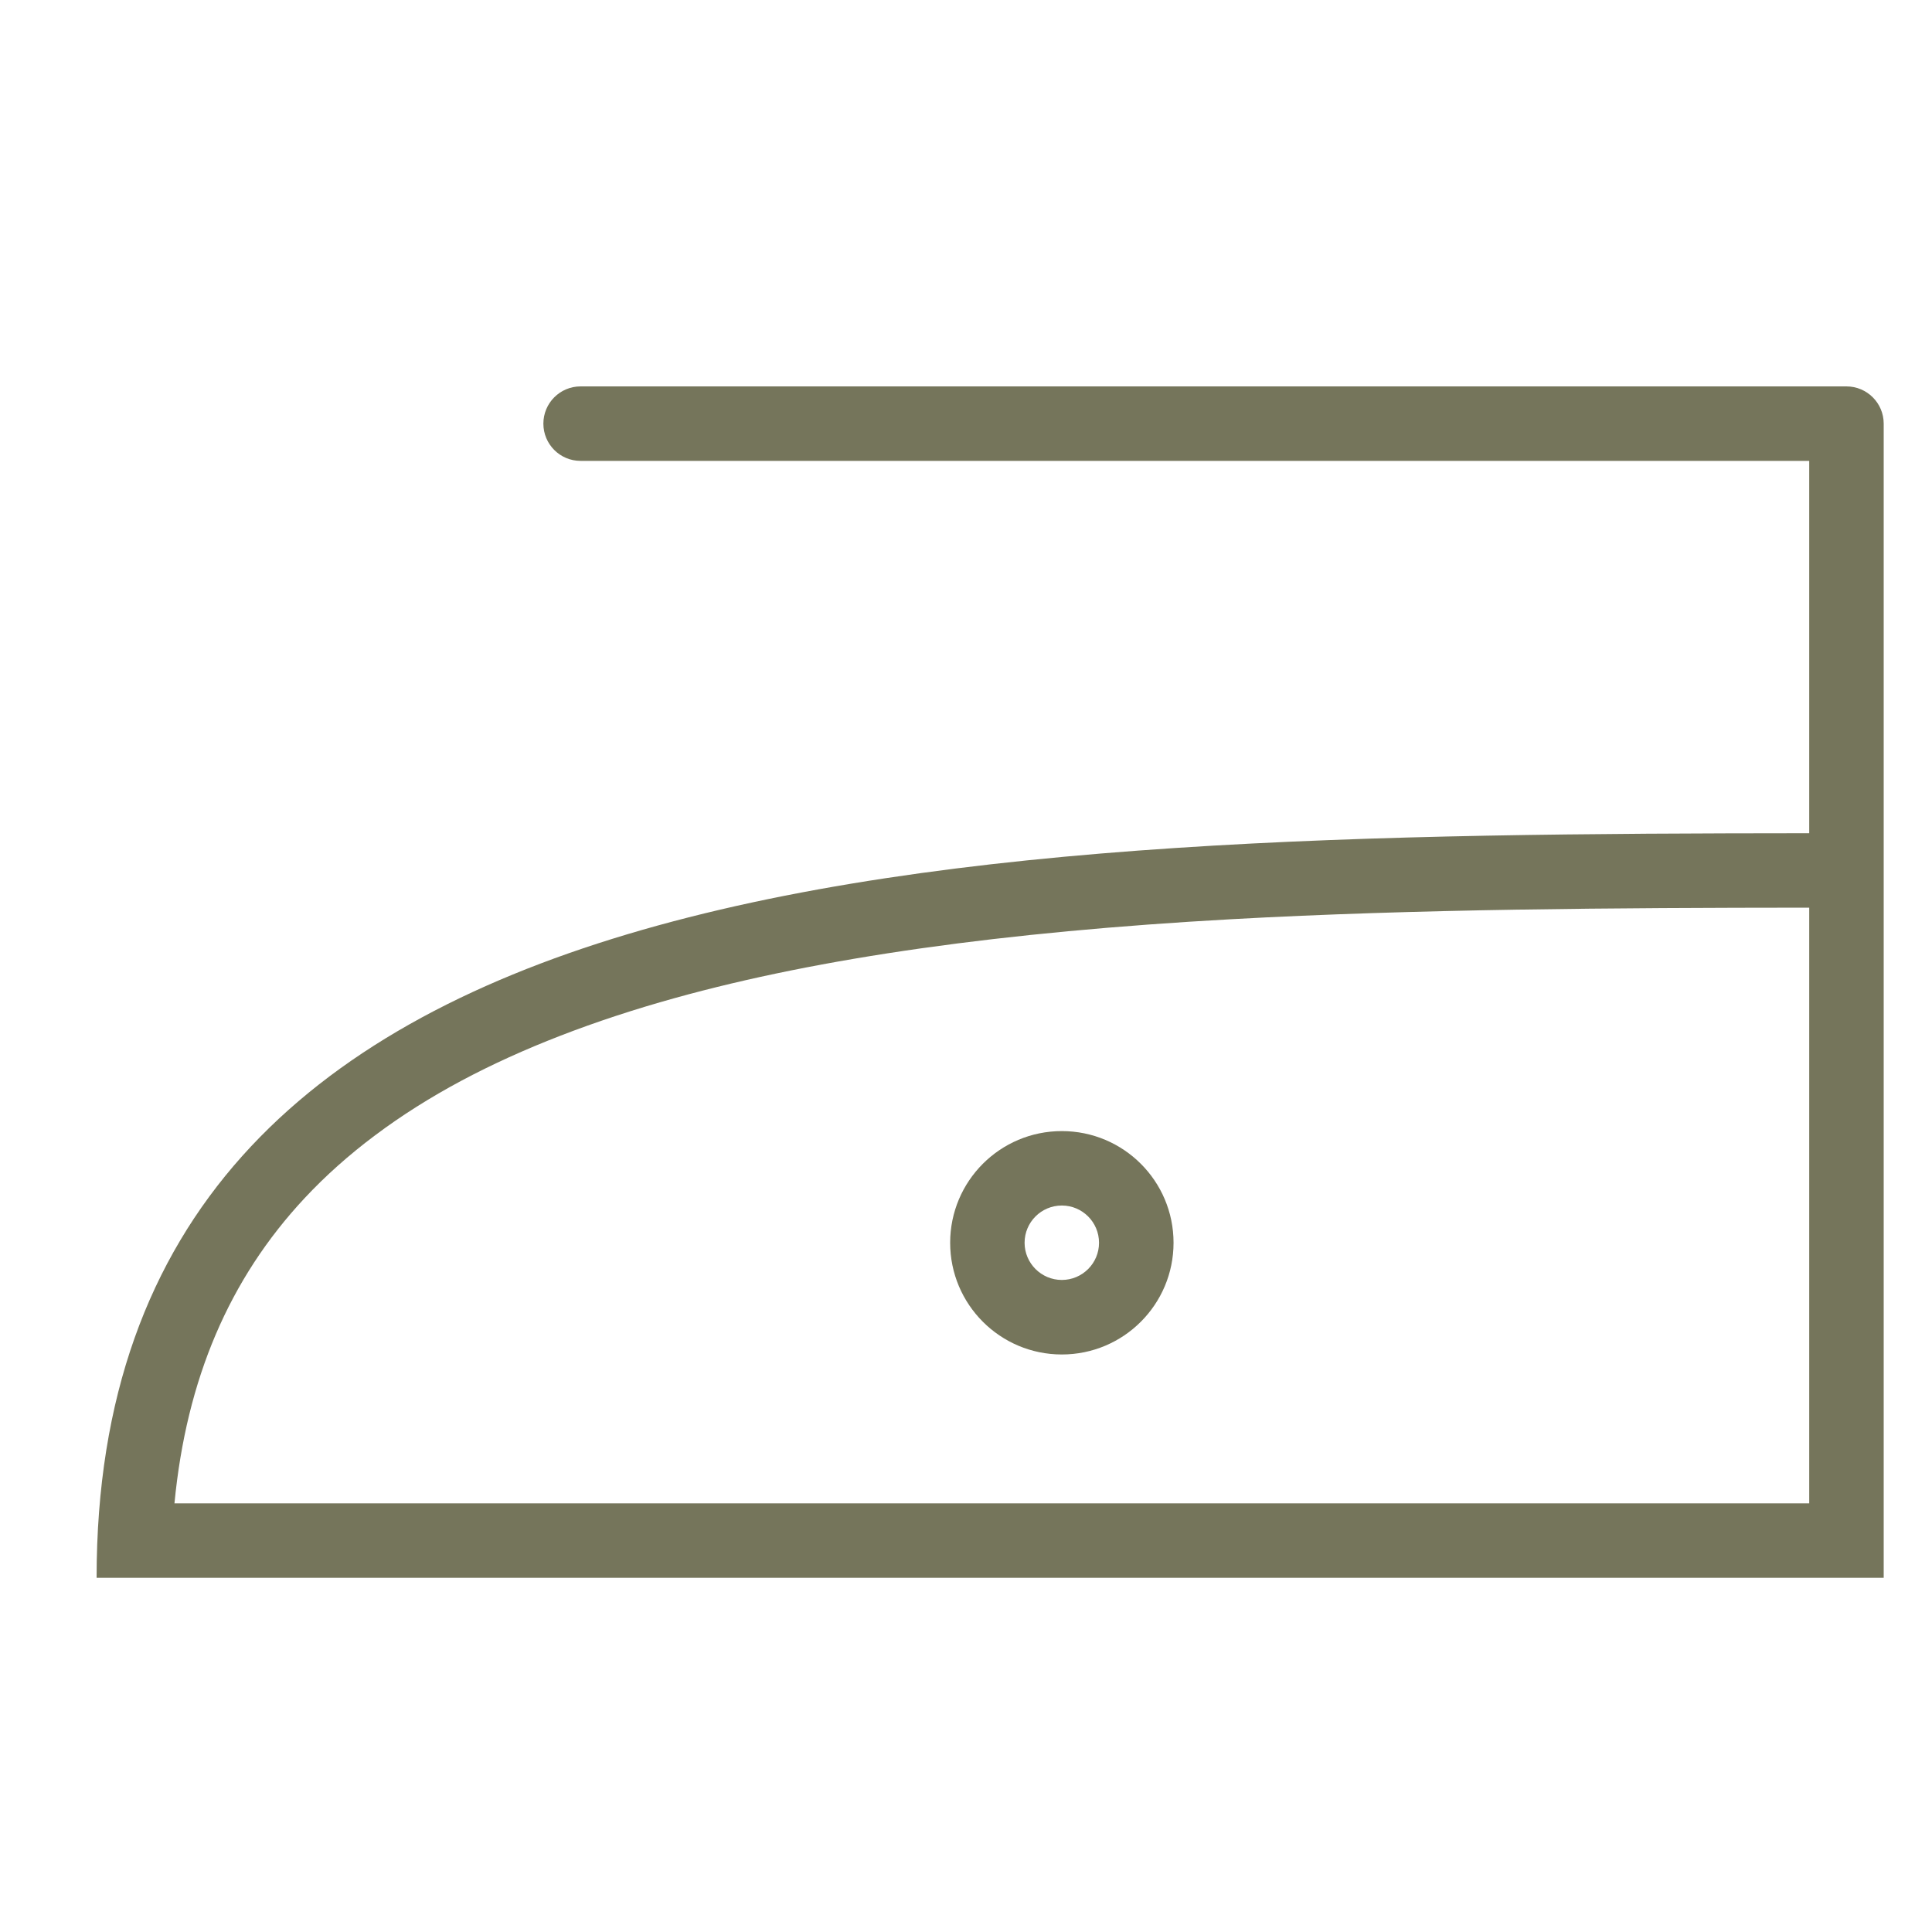
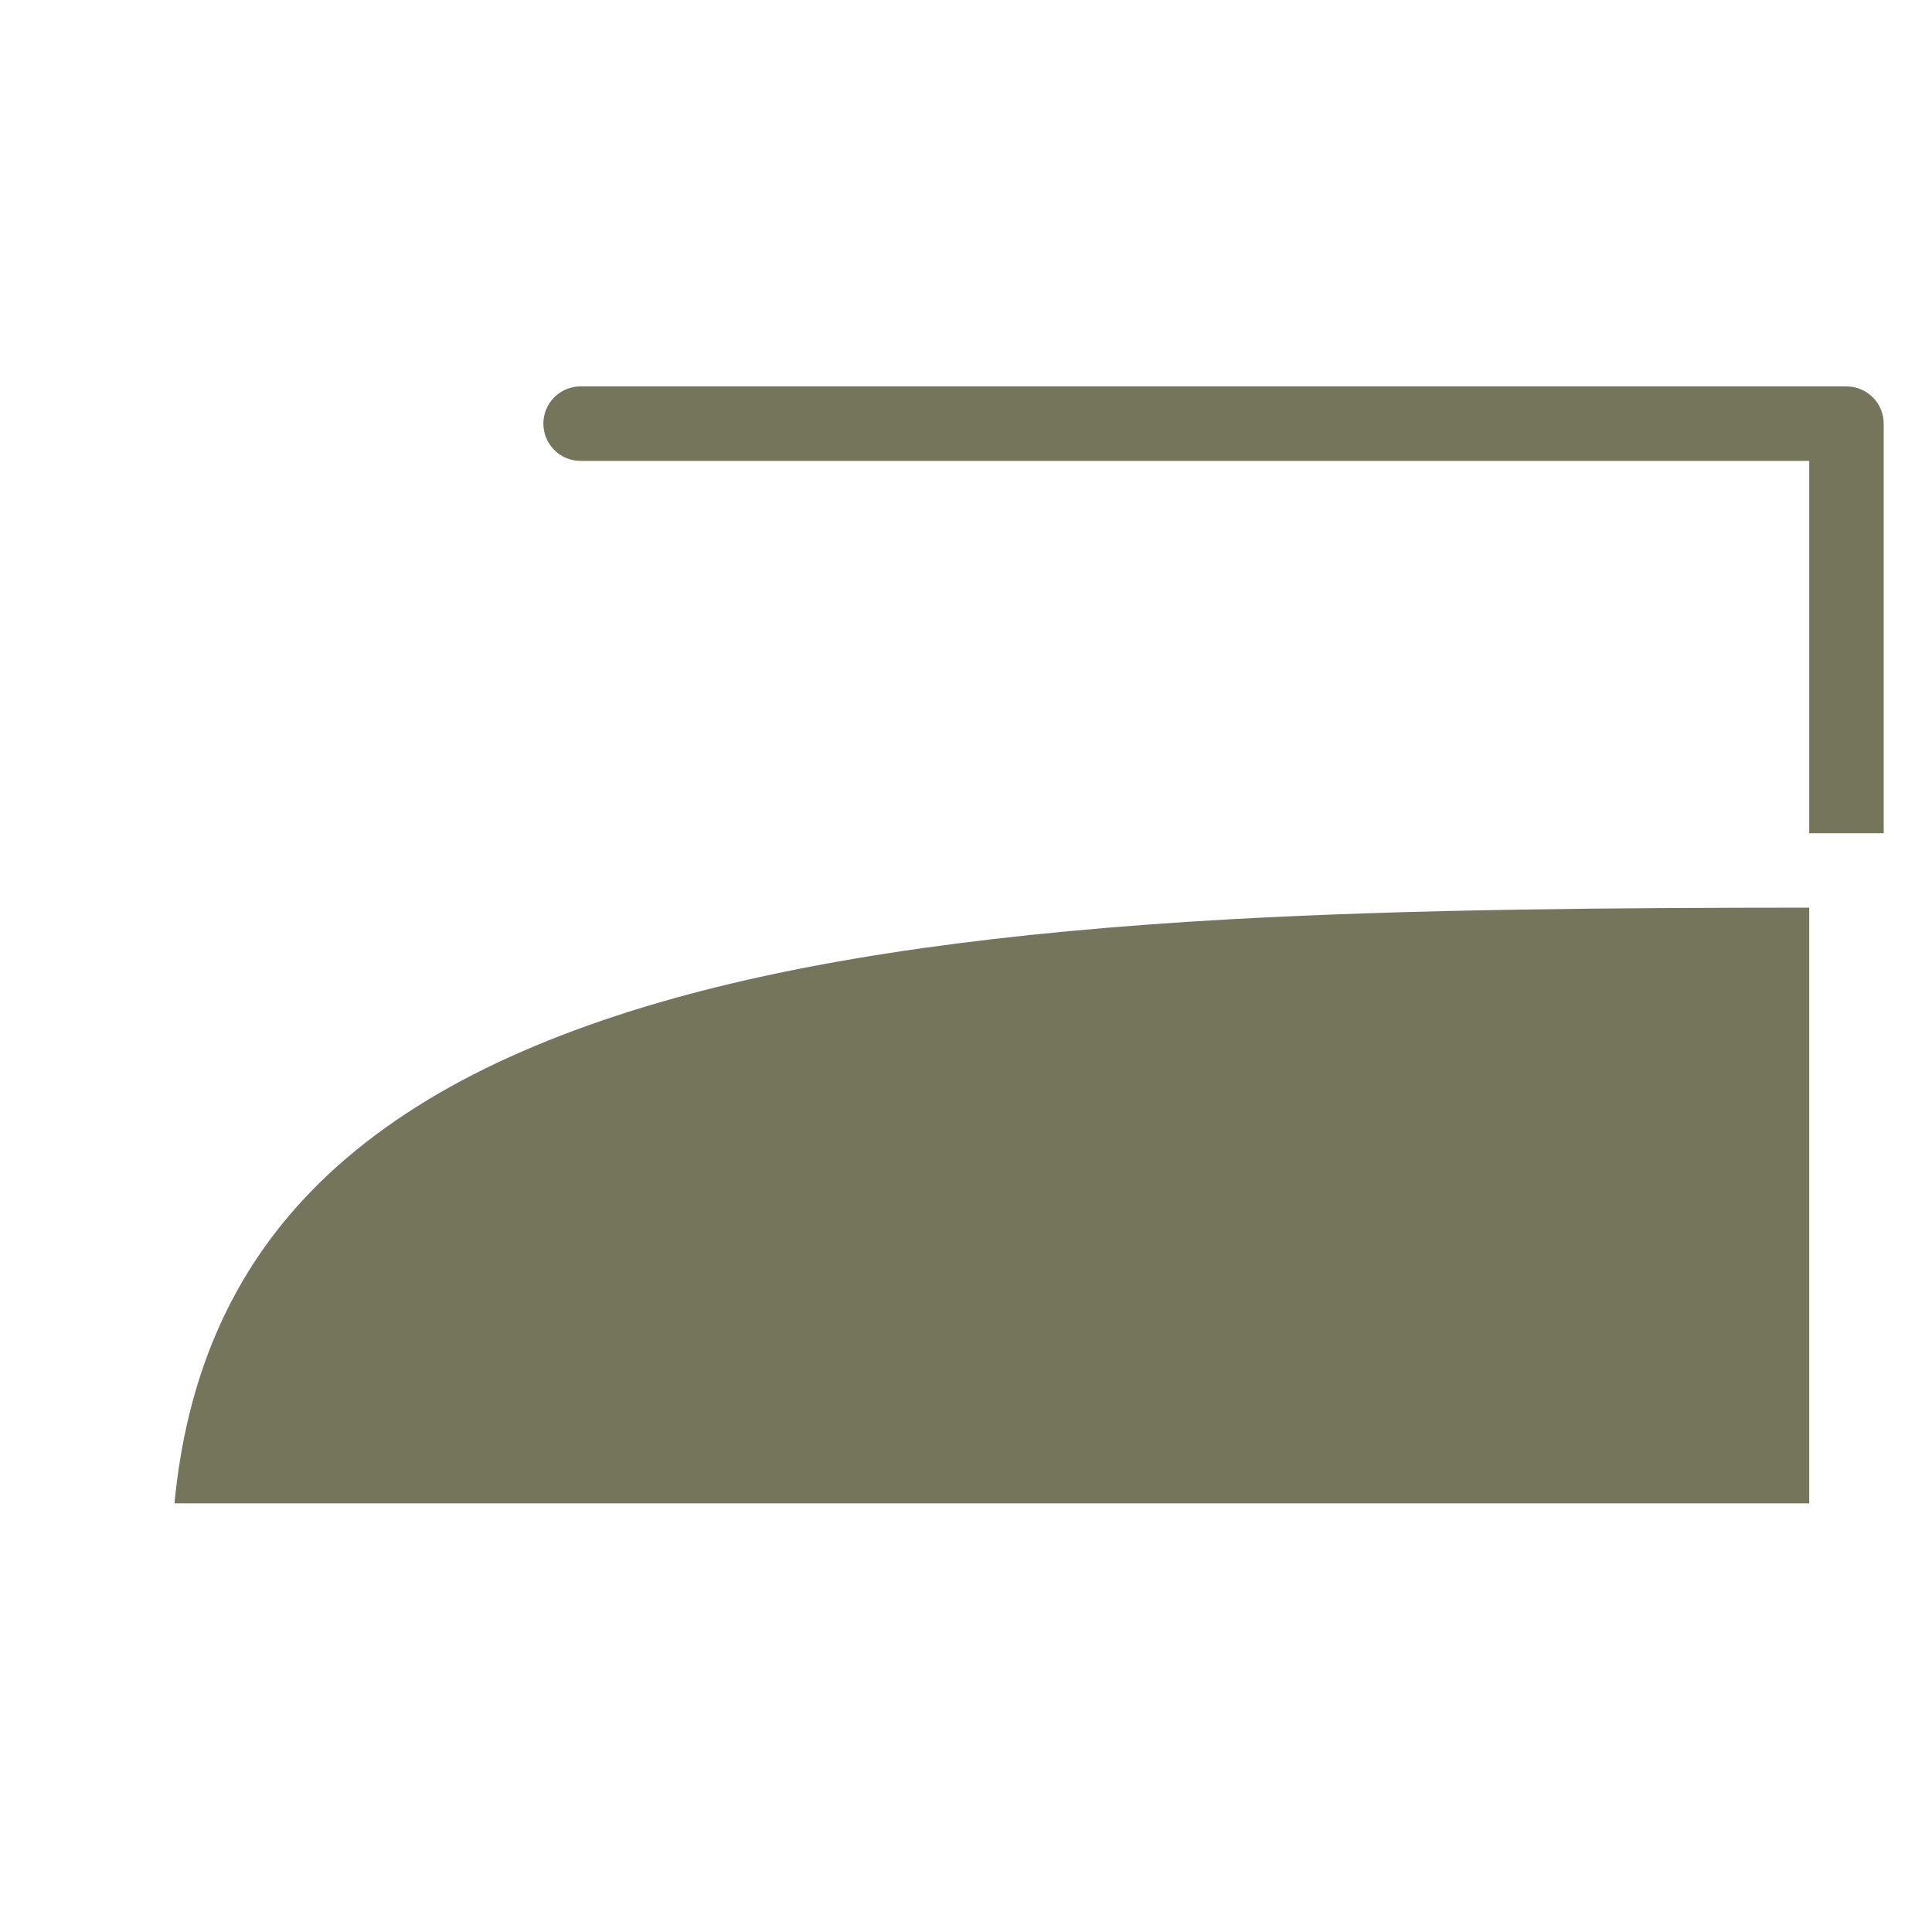
<svg xmlns="http://www.w3.org/2000/svg" width="40" height="40" viewBox="0 0 40 40" fill="none">
-   <path d="M38.229 8H12.02C11.594 8 11.25 8.345 11.25 8.771C11.25 9.197 11.594 9.542 12.02 9.542H37.458V17.251C19.486 17.262 2 17.679 2 32.667H39V20.334V17.25V8.771C39 8.345 38.654 8 38.229 8ZM37.458 31.125H3.612C3.859 28.555 4.746 26.477 6.307 24.806C7.167 23.884 8.26 23.066 9.555 22.374C10.806 21.706 12.293 21.13 13.975 20.663C16.978 19.828 20.748 19.295 25.499 19.031C29.306 18.82 33.419 18.795 37.458 18.792V20.334V31.125H37.458Z" fill="#75755B" />
-   <path d="M21.984 23.418C20.706 23.418 19.672 24.453 19.672 25.73C19.672 27.007 20.706 28.043 21.984 28.043C23.262 28.043 24.297 27.007 24.297 25.73C24.297 24.453 23.262 23.418 21.984 23.418ZM21.984 26.5C21.559 26.5 21.213 26.154 21.213 25.73C21.213 25.304 21.559 24.959 21.984 24.959C22.409 24.959 22.754 25.304 22.754 25.73C22.755 26.154 22.409 26.5 21.984 26.5Z" fill="#75755B" />
+   <path d="M38.229 8H12.02C11.594 8 11.25 8.345 11.25 8.771C11.25 9.197 11.594 9.542 12.02 9.542H37.458V17.251H39V20.334V17.25V8.771C39 8.345 38.654 8 38.229 8ZM37.458 31.125H3.612C3.859 28.555 4.746 26.477 6.307 24.806C7.167 23.884 8.26 23.066 9.555 22.374C10.806 21.706 12.293 21.13 13.975 20.663C16.978 19.828 20.748 19.295 25.499 19.031C29.306 18.82 33.419 18.795 37.458 18.792V20.334V31.125H37.458Z" fill="#75755B" />
</svg>